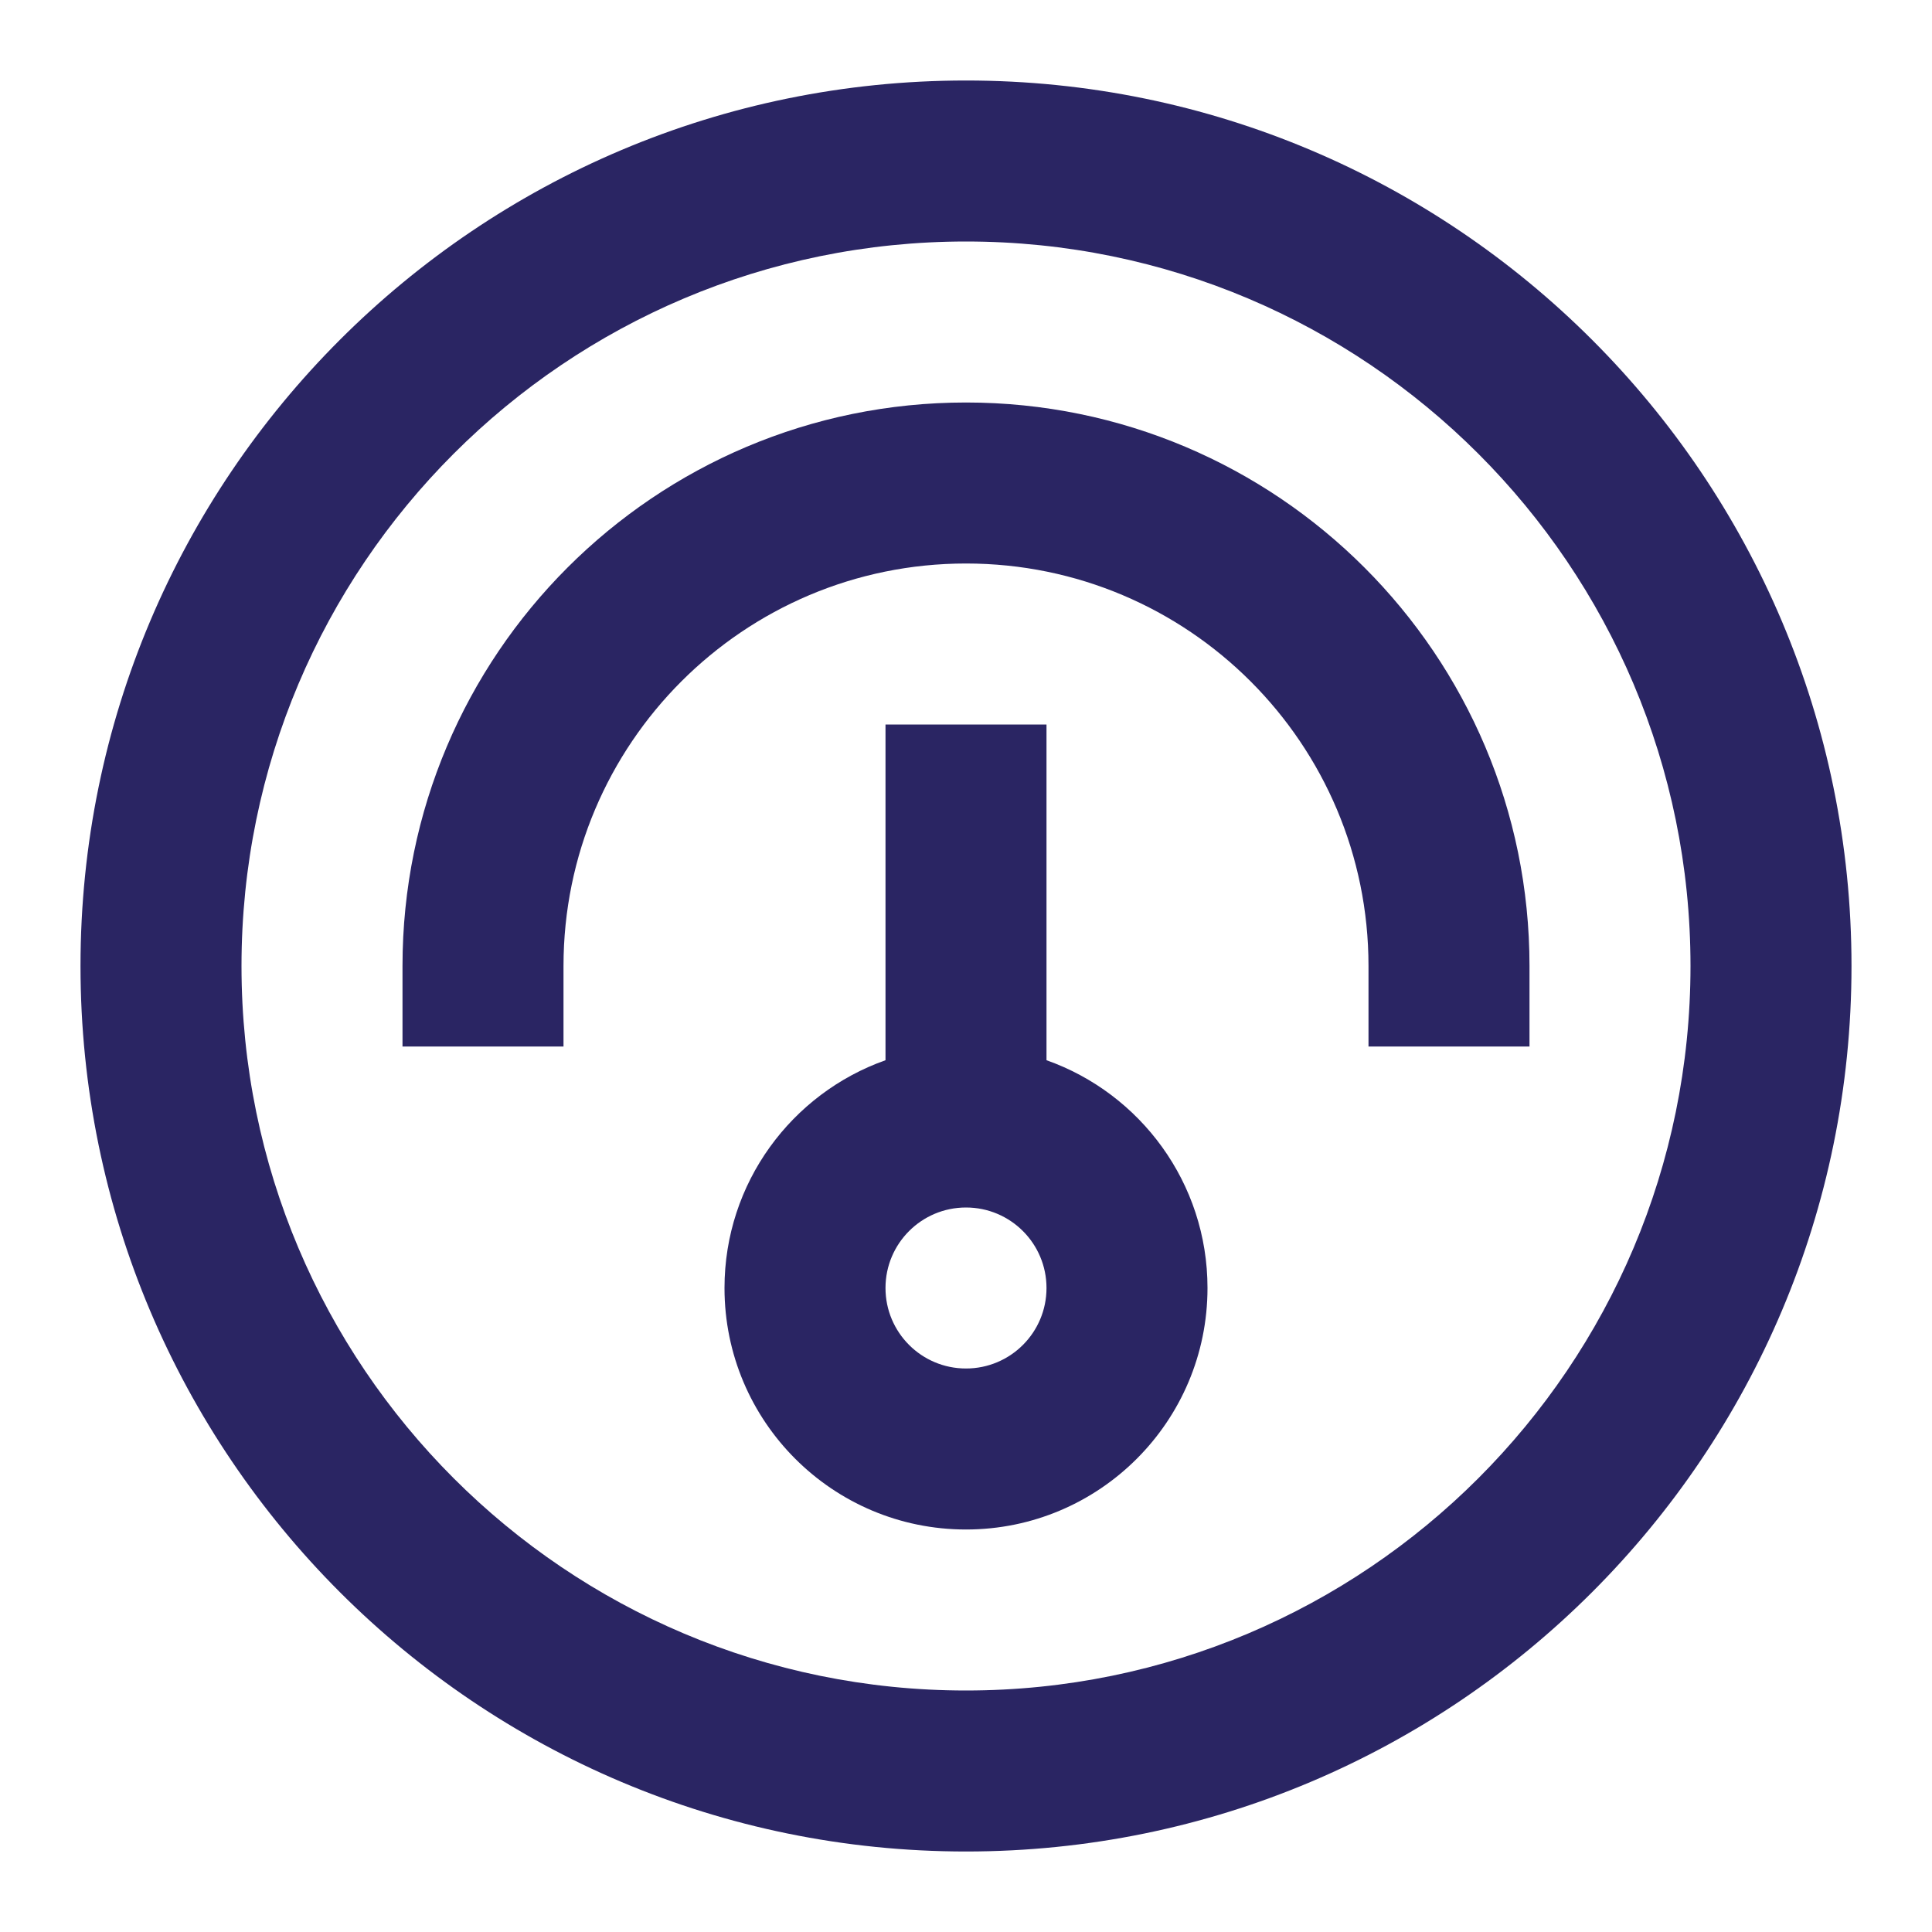
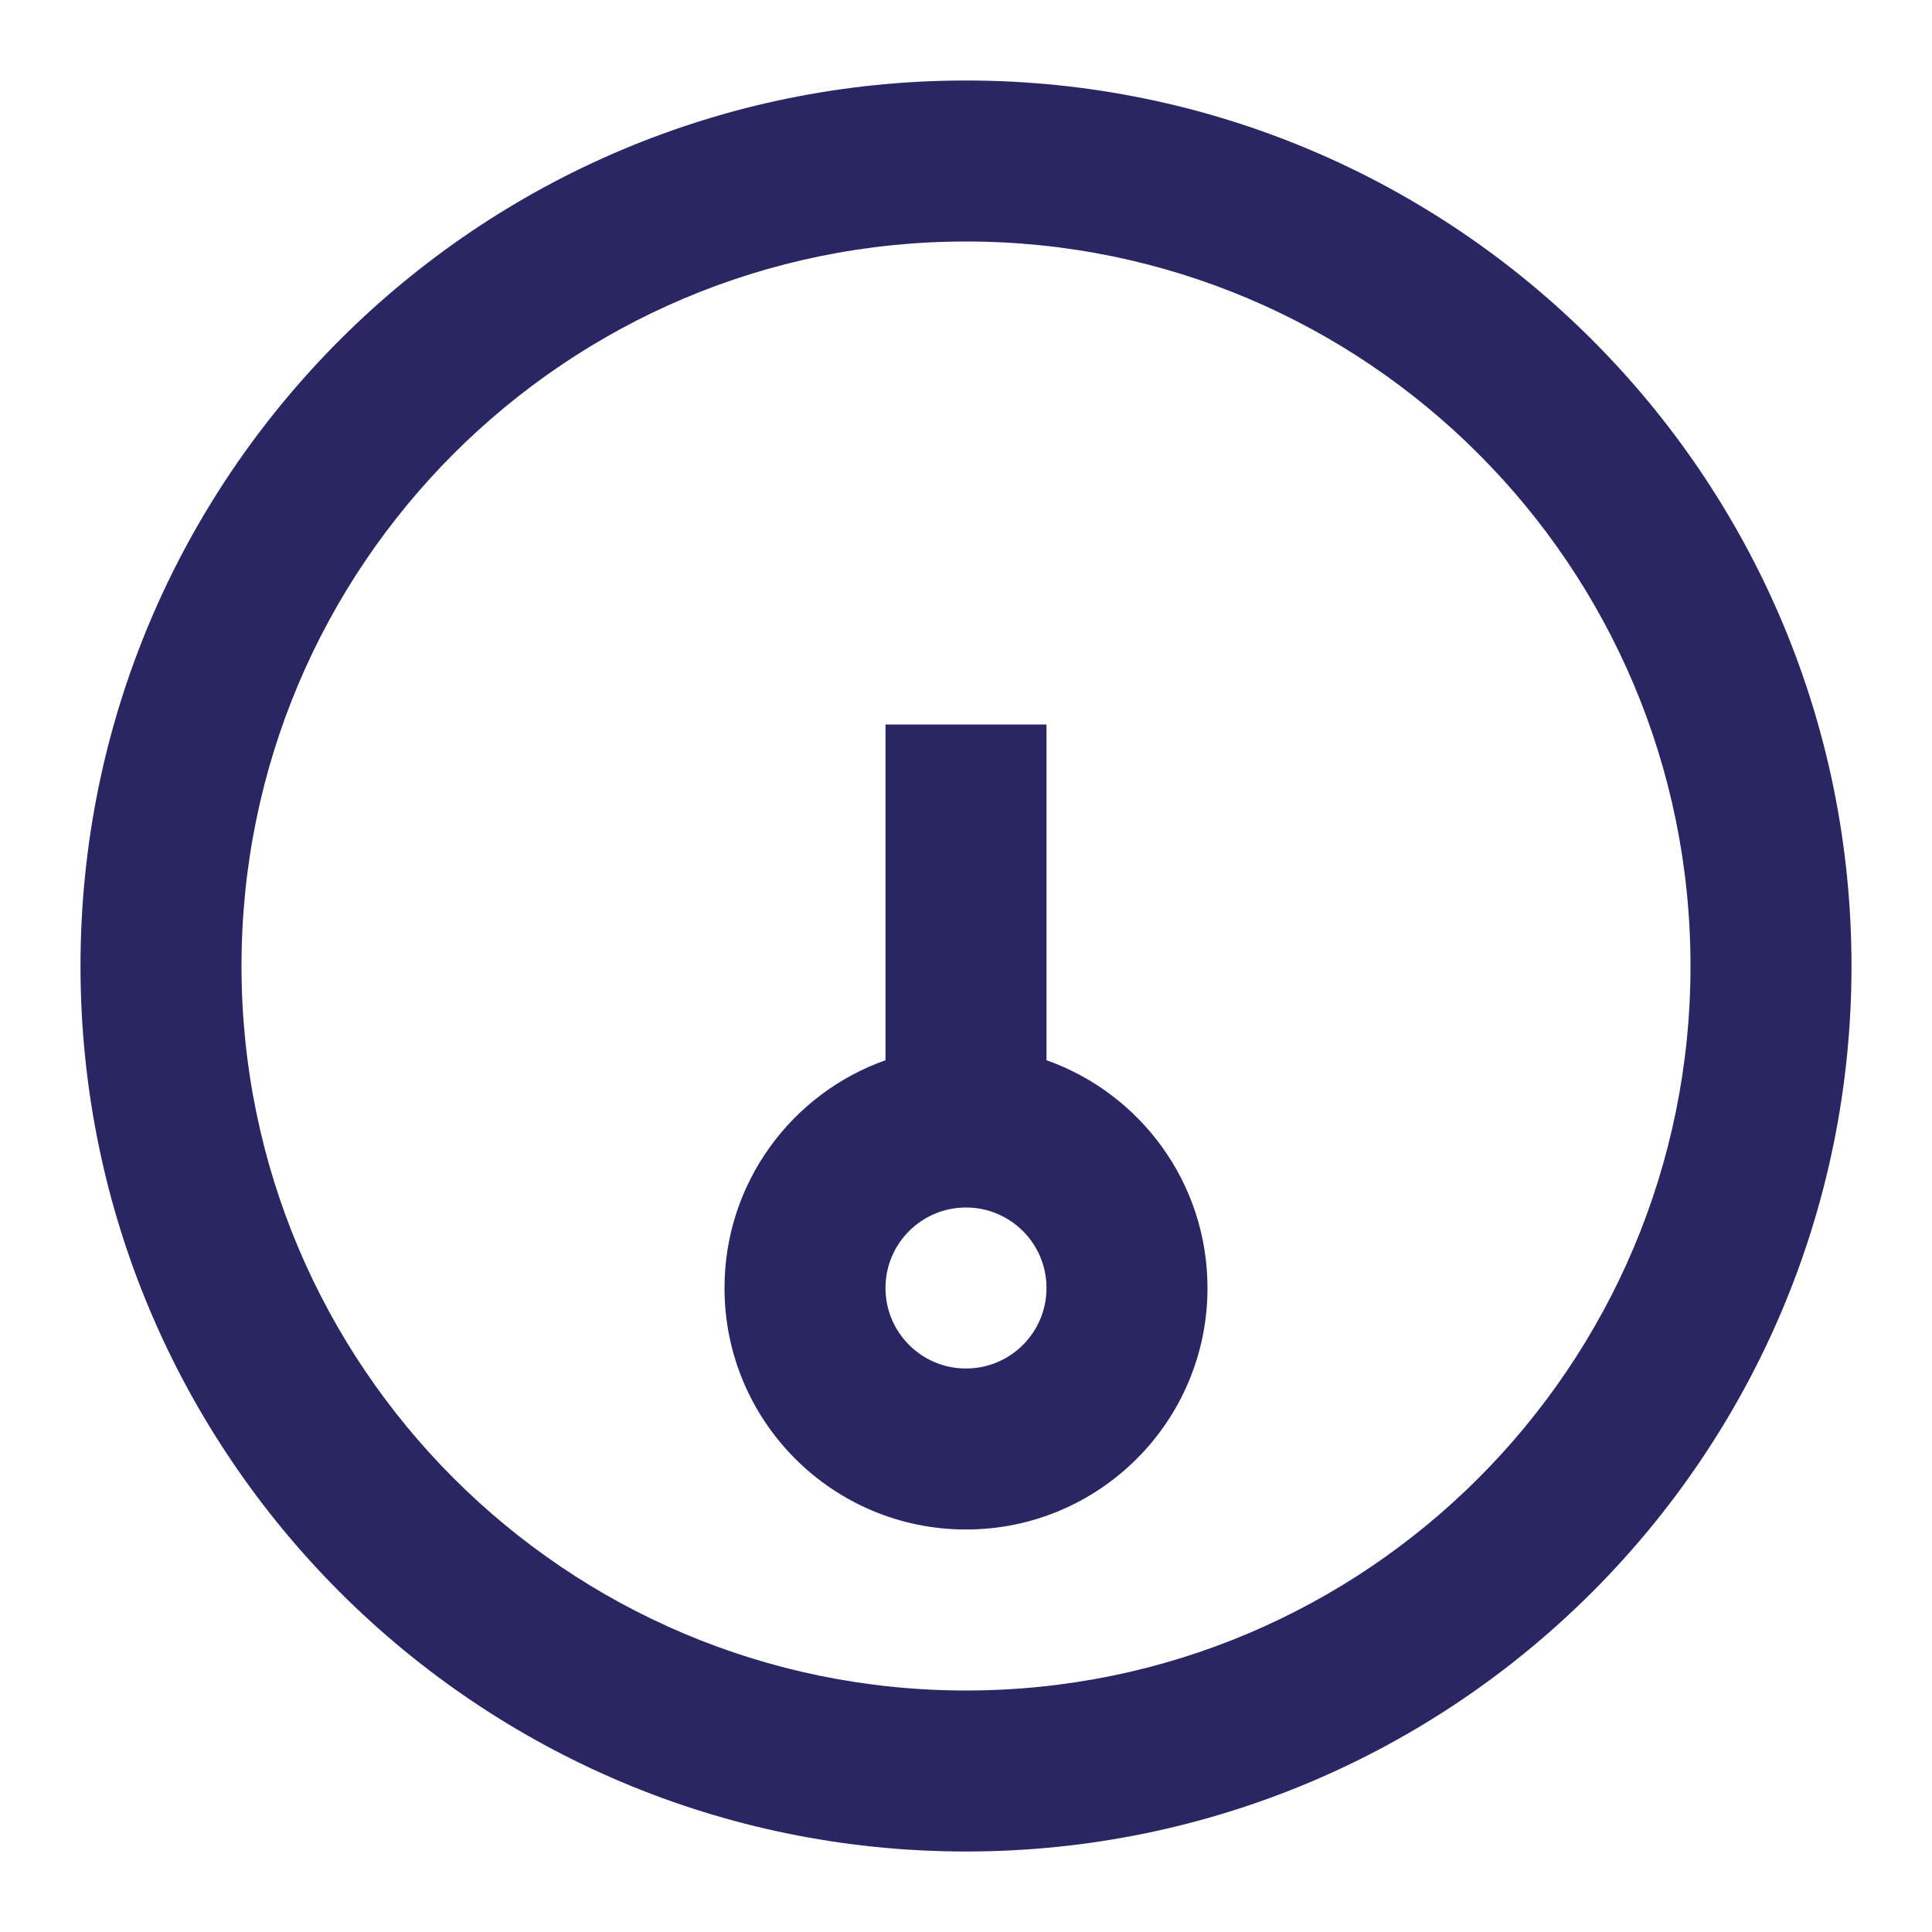
<svg xmlns="http://www.w3.org/2000/svg" width="48" height="48" viewBox="0 0 48 48" fill="none">
  <path fill-rule="evenodd" clip-rule="evenodd" d="M26 18V26.341C28.33 27.165 30 29.388 30 32C30 35.314 27.314 38 24 38C20.686 38 18 35.314 18 32C18 29.388 19.67 27.165 22 26.341V18H26ZM26 32C26 30.895 25.105 30 24 30C22.895 30 22 30.895 22 32C22 33.105 22.895 34 24 34C25.105 34 26 33.105 26 32Z" fill="#2A2563" />
-   <path d="M24 10C16.268 10 10 16.268 10 24V26H14V24C14 18.477 18.477 14 24 14C29.523 14 34 18.477 34 24V26H38V24C38 16.268 31.732 10 24 10Z" fill="#2A2563" />
  <path fill-rule="evenodd" clip-rule="evenodd" d="M24 46C11.85 46 2 36.15 2 24C2 11.85 11.85 2 24 2C36.15 2 46 11.85 46 24C46 36.15 36.15 46 24 46ZM24 42C14.059 42 6 33.941 6 24C6 14.059 14.059 6 24 6C33.941 6 42 14.059 42 24C42 33.941 33.941 42 24 42Z" fill="#2A2563" />
</svg>